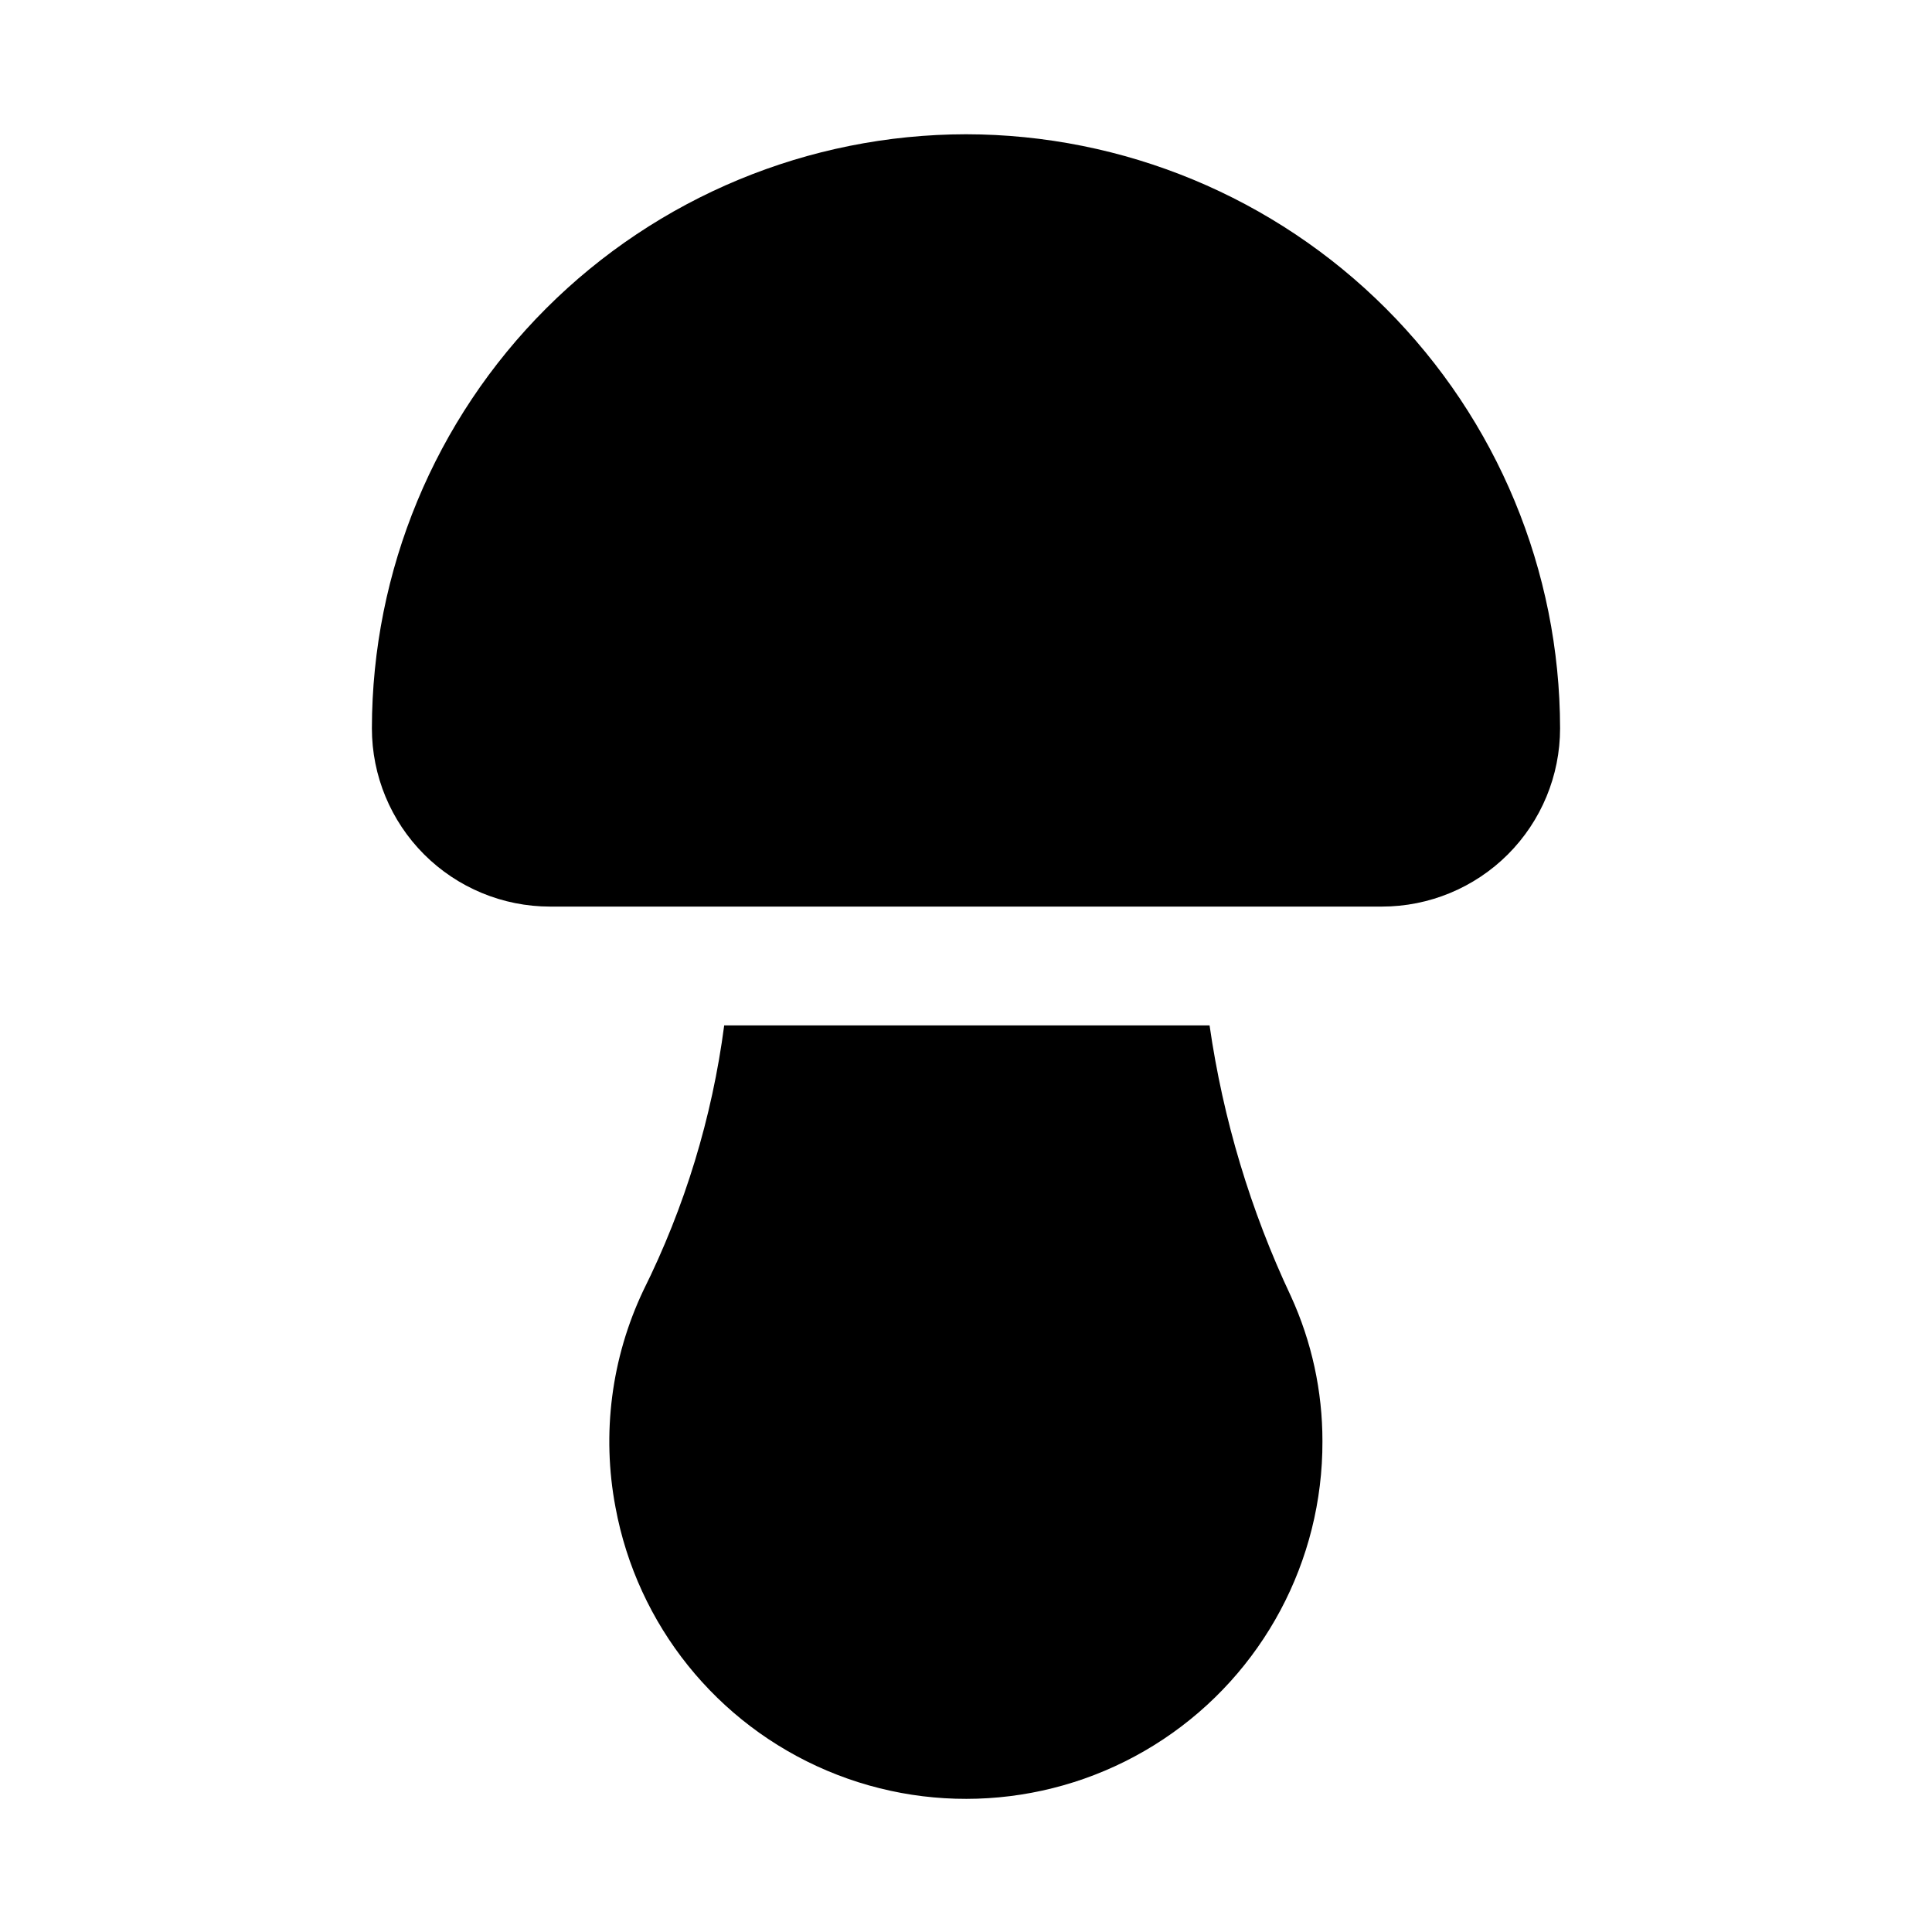
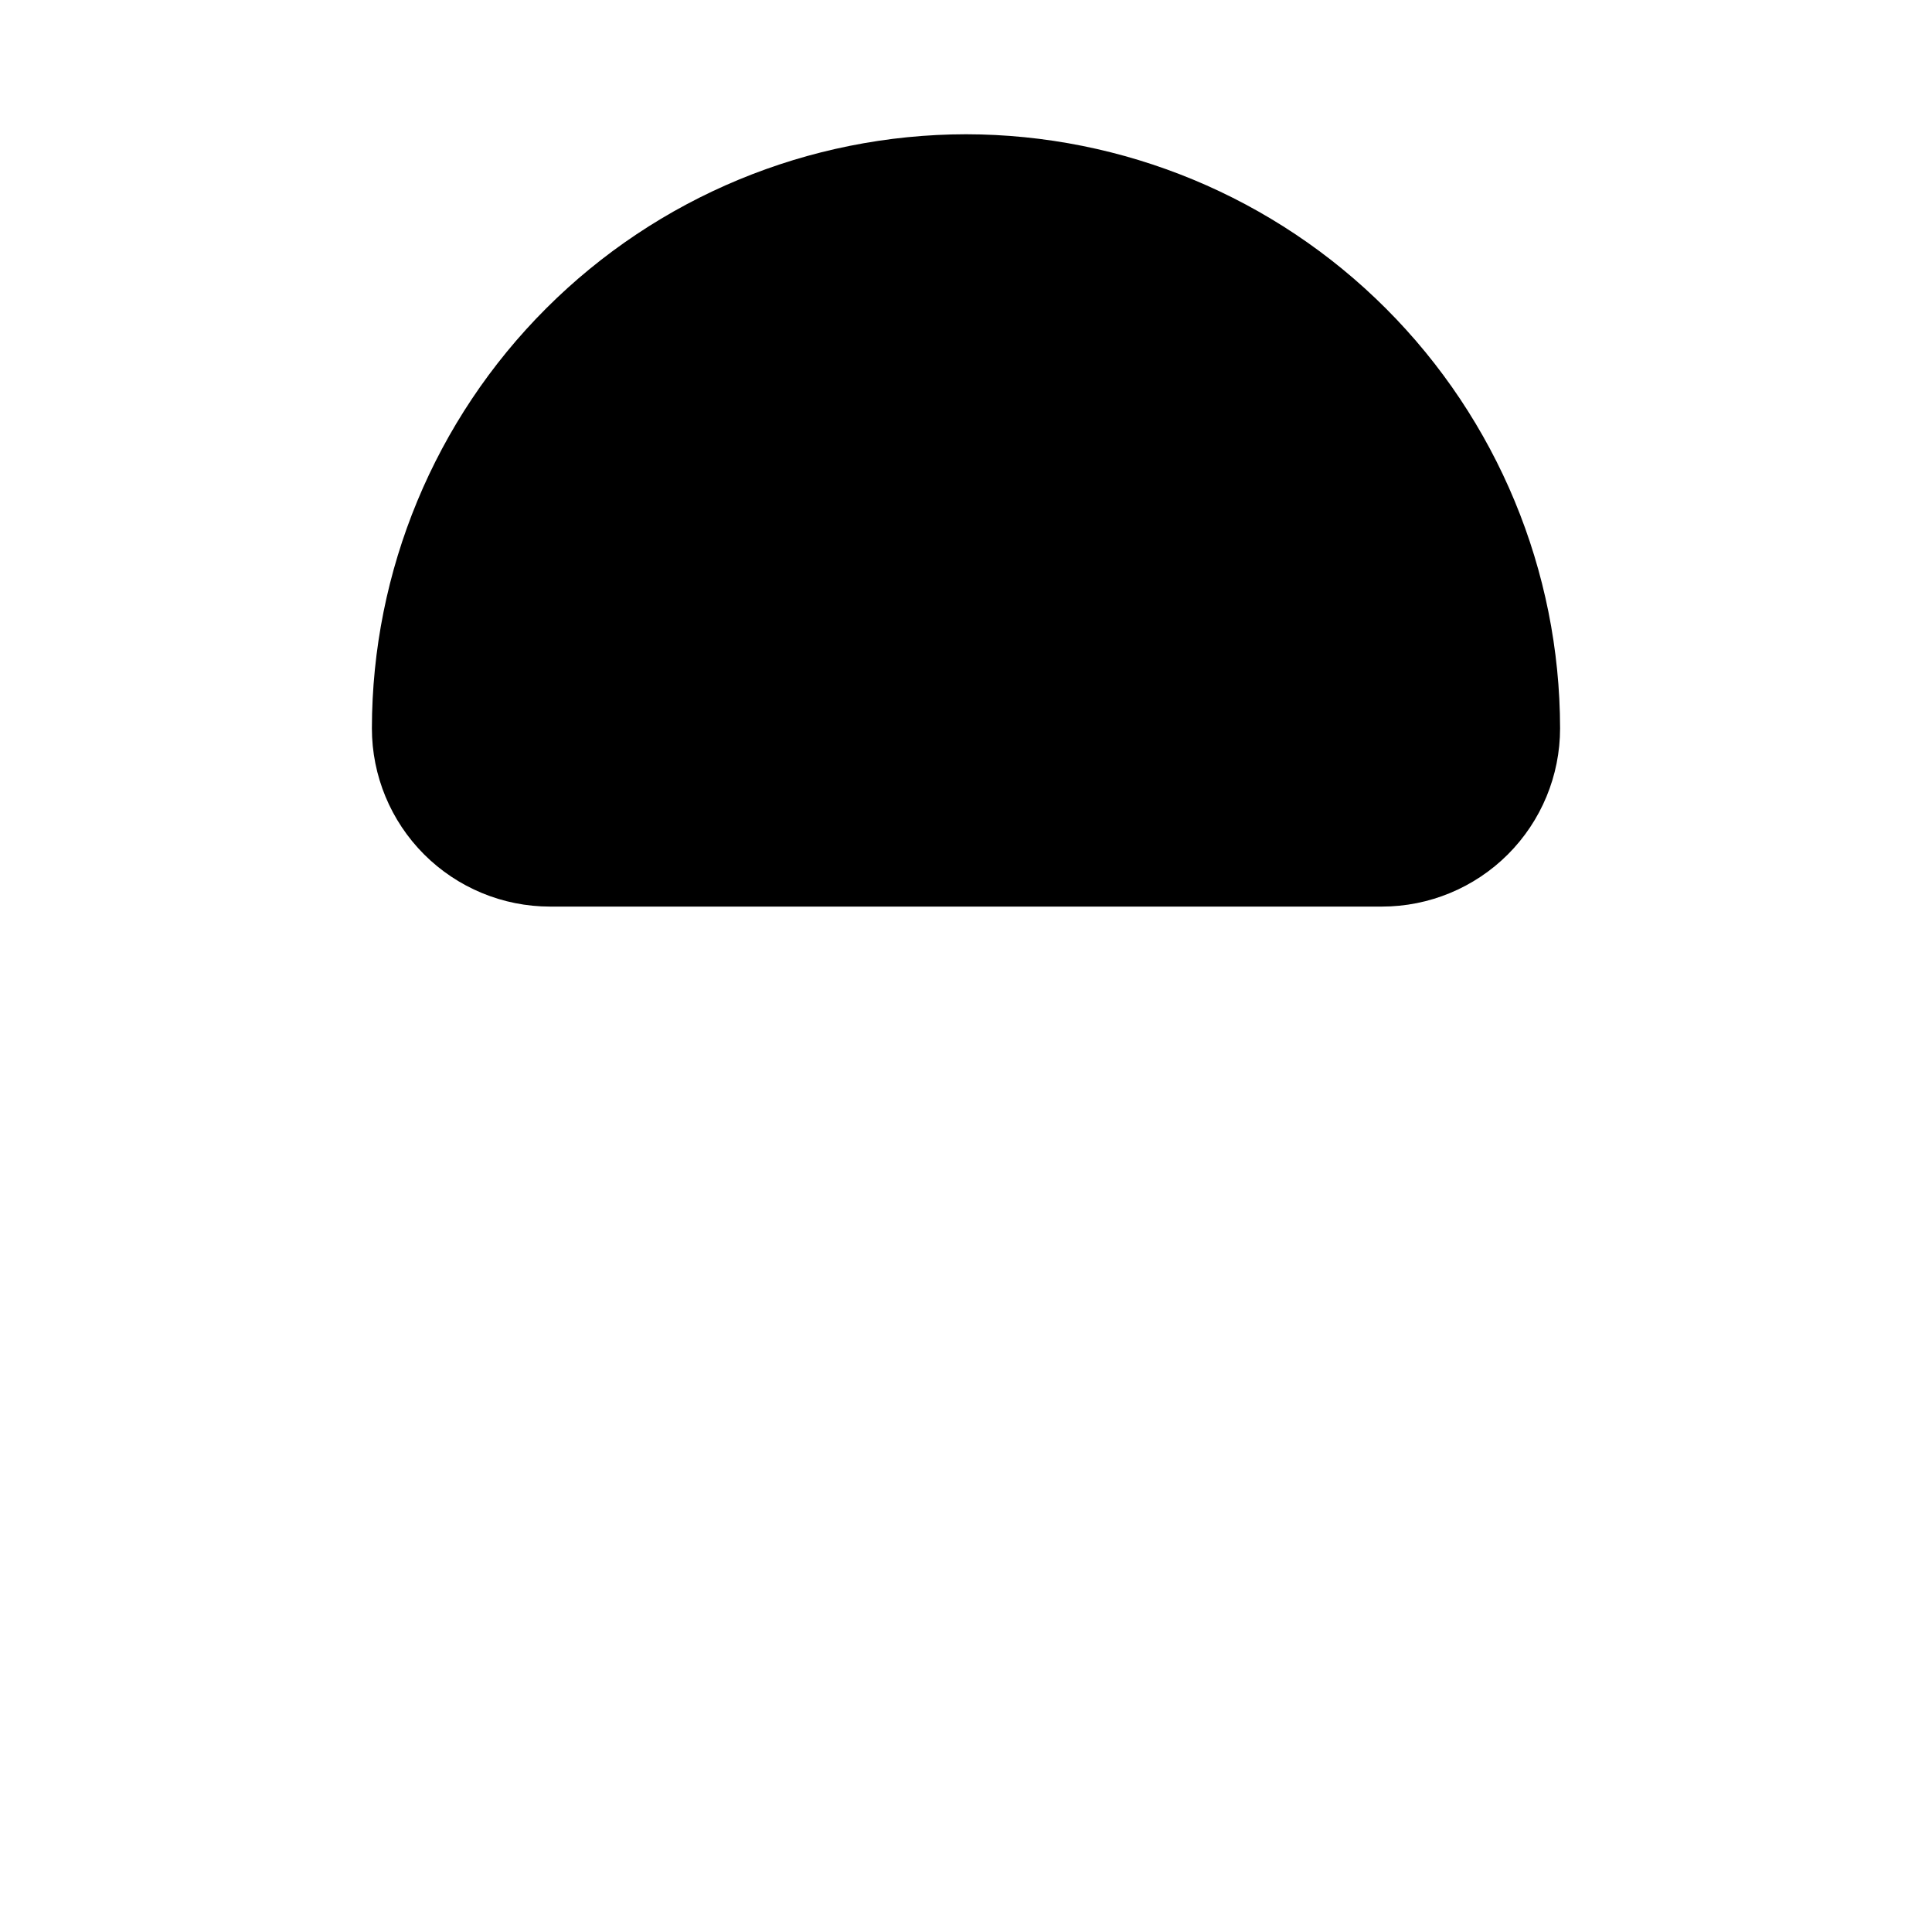
<svg xmlns="http://www.w3.org/2000/svg" fill="#000000" width="800px" height="800px" version="1.1" viewBox="144 144 512 512">
  <g>
    <path d="m400 179.58c-41.742 0.047-81.762 16.648-111.28 46.164s-46.117 69.535-46.164 111.28c0 12.527 4.977 24.539 13.832 33.398 8.859 8.855 20.871 13.832 33.398 13.832h220.42c12.527 0 24.539-4.977 33.398-13.832 8.855-8.859 13.832-20.871 13.832-33.398-0.043-41.742-16.648-81.762-46.164-111.28-29.516-29.516-69.531-46.117-111.27-46.164z" />
-     <path d="m464.55 415.74h-128.63c-3.203 24.43-10.438 48.16-21.414 70.219-8.496 17.887-11.086 38.012-7.398 57.465 5.769 31.207 26.824 57.434 56.047 69.812 29.223 12.379 62.707 9.254 89.137-8.316 26.43-17.566 42.273-47.234 42.168-78.973 0.016-13.254-2.832-26.359-8.344-38.414-10.719-22.727-17.988-46.922-21.566-71.793z" />
  </g>
</svg>